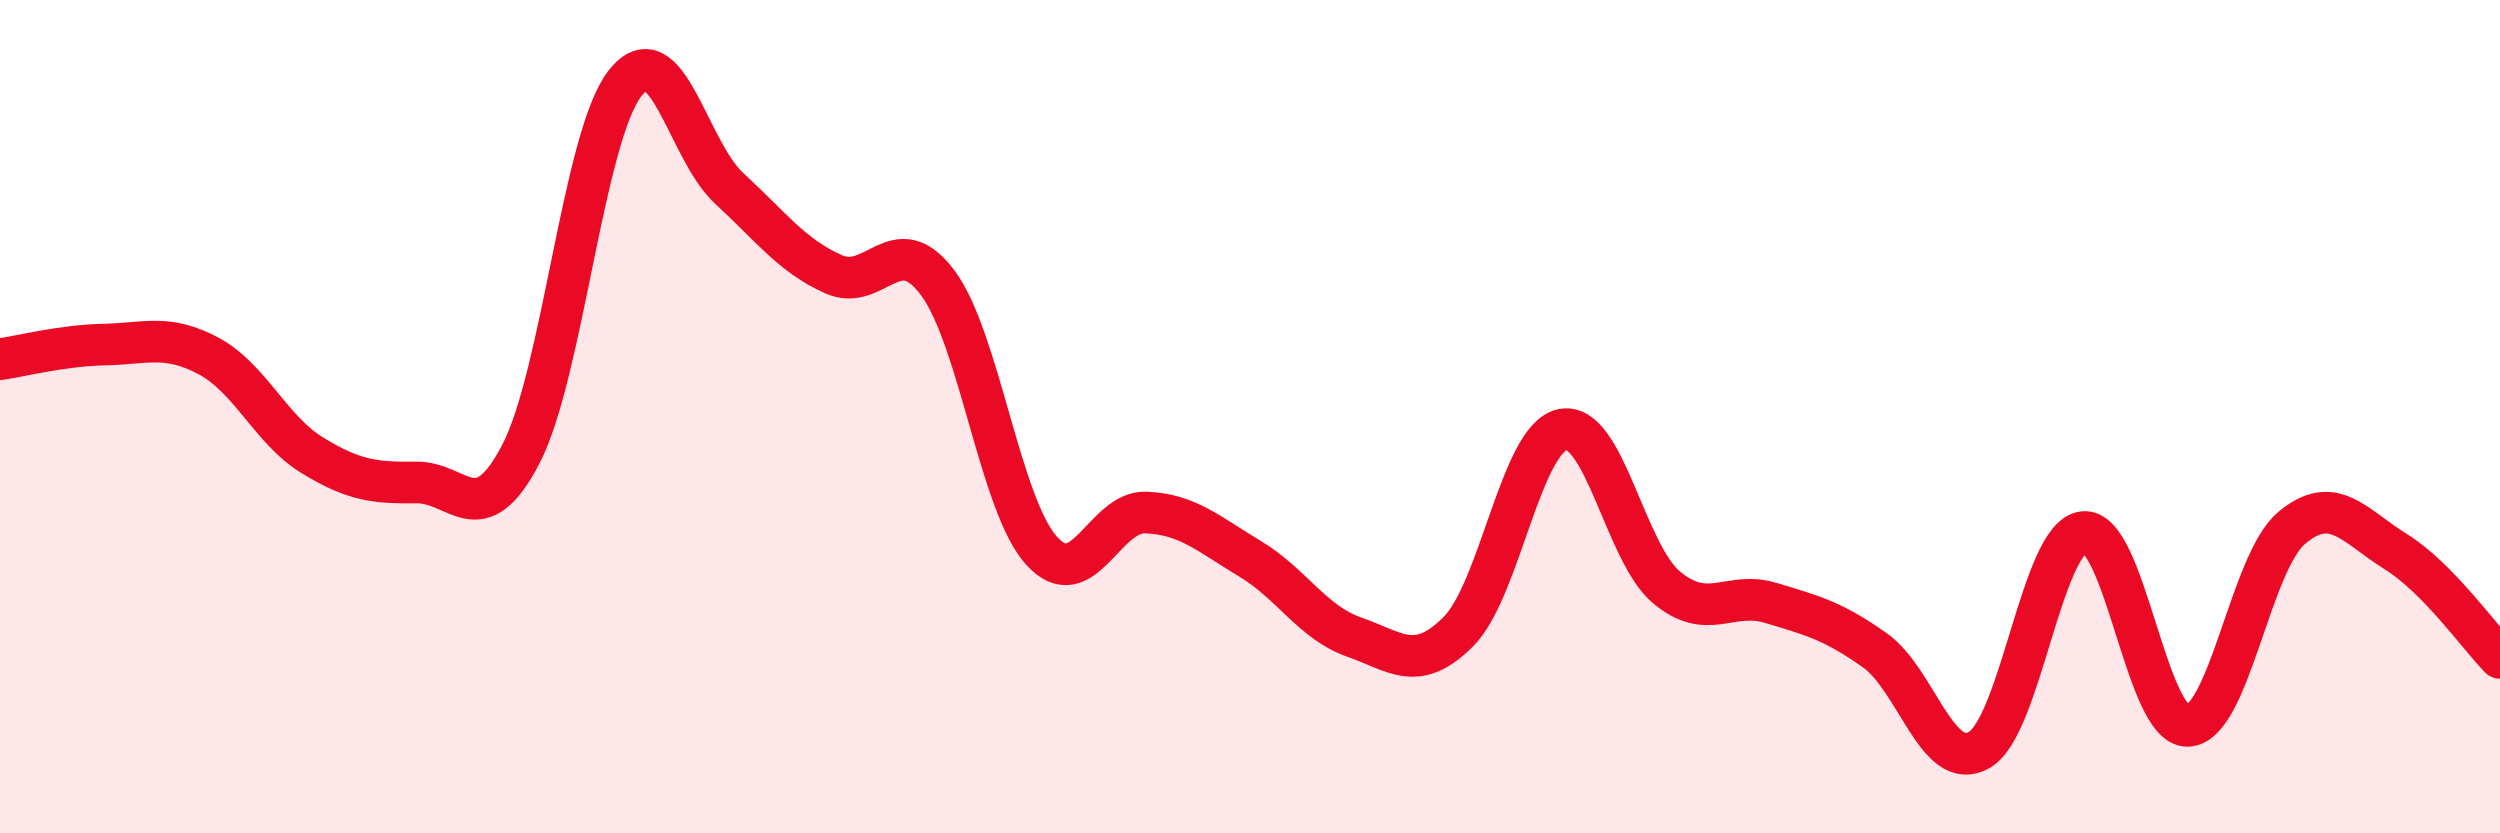
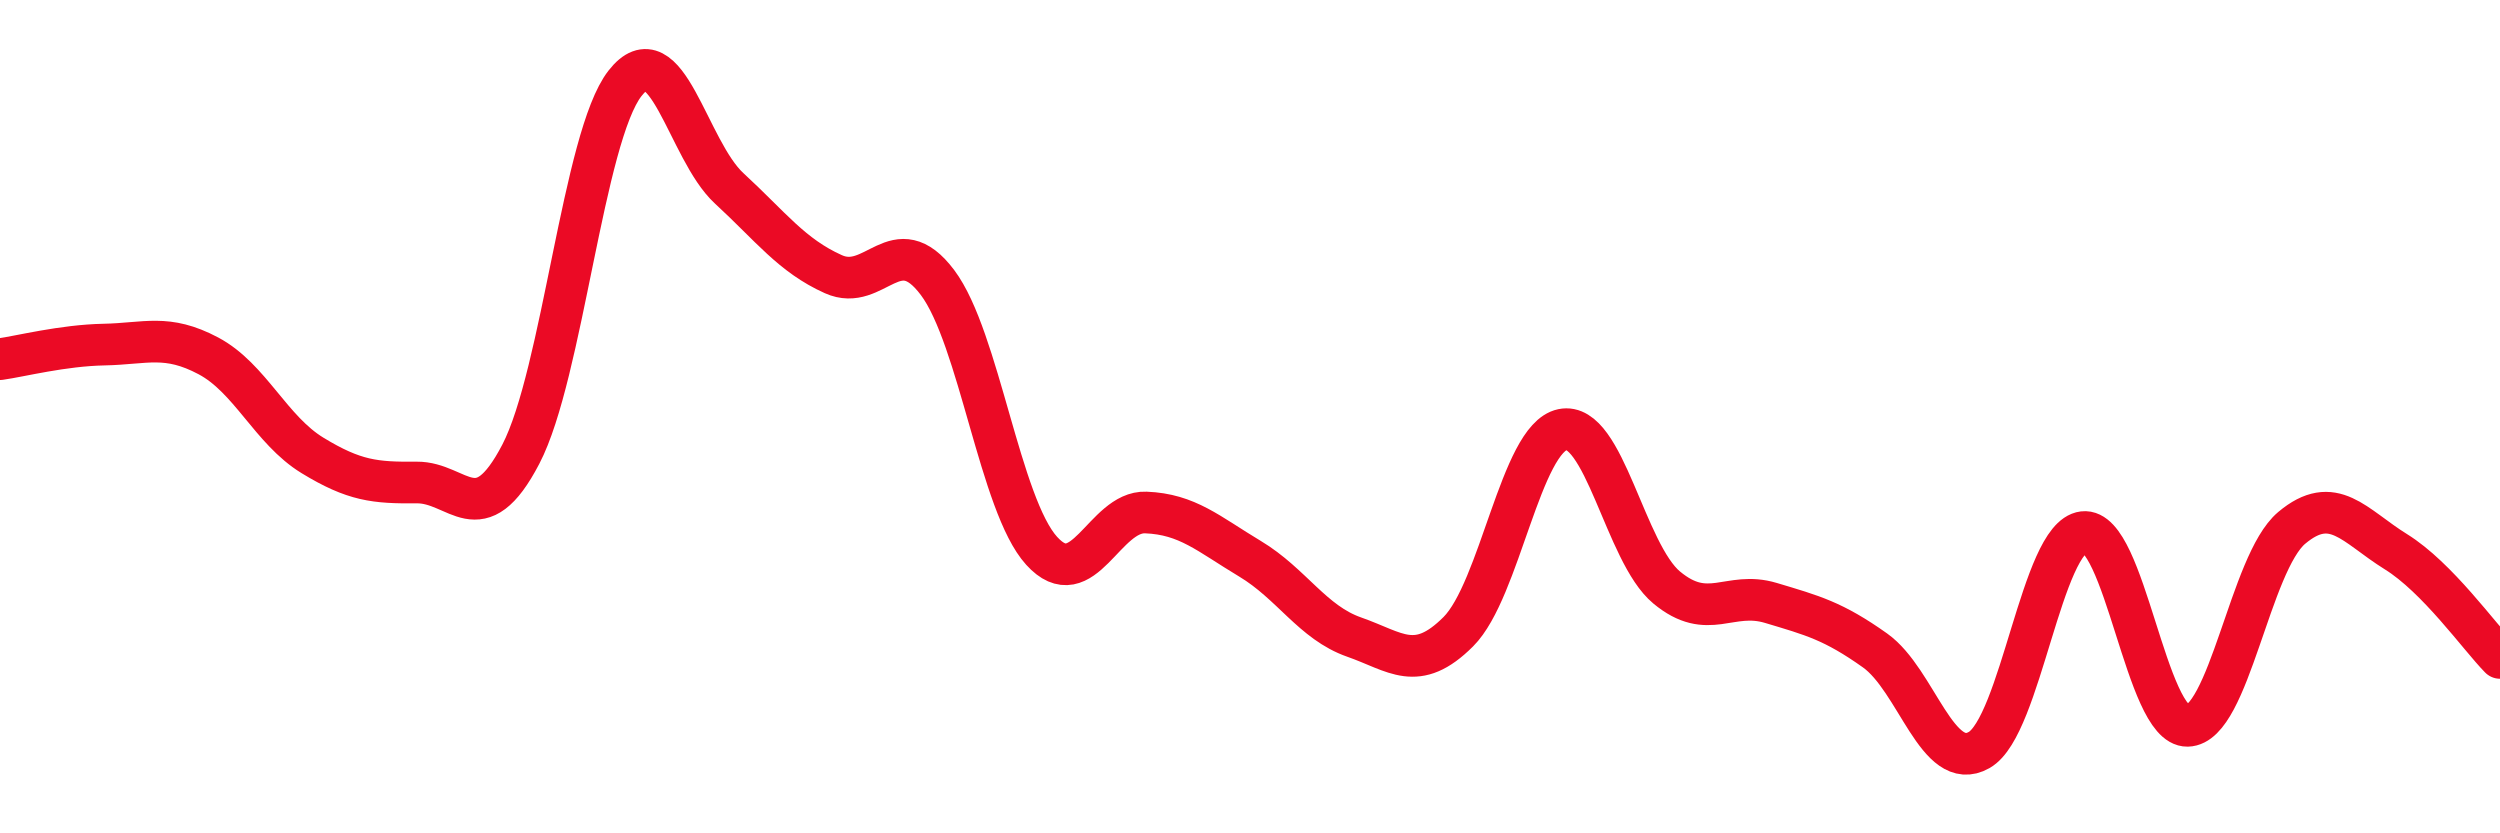
<svg xmlns="http://www.w3.org/2000/svg" width="60" height="20" viewBox="0 0 60 20">
-   <path d="M 0,8.62 C 0.5,8.55 1.5,8.29 2.5,8.27 C 3.5,8.25 4,8.01 5,8.54 C 6,9.07 6.5,10.32 7.5,10.93 C 8.5,11.54 9,11.59 10,11.58 C 11,11.57 11.5,12.82 12.5,10.9 C 13.5,8.98 14,3.28 15,2 C 16,0.72 16.5,3.6 17.5,4.52 C 18.5,5.44 19,6.13 20,6.58 C 21,7.03 21.5,5.45 22.5,6.78 C 23.5,8.11 24,12.12 25,13.22 C 26,14.32 26.5,12.26 27.5,12.3 C 28.5,12.34 29,12.81 30,13.41 C 31,14.01 31.5,14.94 32.5,15.29 C 33.5,15.64 34,16.16 35,15.16 C 36,14.16 36.5,10.52 37.5,10.31 C 38.5,10.1 39,13.27 40,14.1 C 41,14.93 41.5,14.17 42.5,14.47 C 43.5,14.77 44,14.9 45,15.61 C 46,16.32 46.5,18.57 47.5,18 C 48.5,17.43 49,12.89 50,12.77 C 51,12.65 51.5,17.44 52.5,17.42 C 53.5,17.4 54,13.51 55,12.67 C 56,11.83 56.5,12.62 57.5,13.24 C 58.5,13.86 59.5,15.28 60,15.79L60 20L0 20Z" fill="#EB0A25" opacity="0.1" stroke-linecap="round" stroke-linejoin="round" />
  <path d="M 0,8.62 C 0.5,8.55 1.5,8.29 2.5,8.27 C 3.5,8.25 4,8.01 5,8.54 C 6,9.07 6.5,10.32 7.5,10.93 C 8.5,11.54 9,11.59 10,11.58 C 11,11.57 11.5,12.82 12.5,10.9 C 13.5,8.98 14,3.28 15,2 C 16,0.72 16.5,3.6 17.5,4.52 C 18.5,5.44 19,6.13 20,6.58 C 21,7.03 21.5,5.45 22.5,6.78 C 23.5,8.11 24,12.12 25,13.22 C 26,14.32 26.5,12.26 27.5,12.3 C 28.5,12.34 29,12.81 30,13.41 C 31,14.01 31.5,14.94 32.5,15.29 C 33.5,15.64 34,16.16 35,15.16 C 36,14.16 36.5,10.52 37.5,10.31 C 38.5,10.1 39,13.27 40,14.1 C 41,14.93 41.5,14.17 42.5,14.47 C 43.5,14.77 44,14.9 45,15.61 C 46,16.32 46.5,18.57 47.5,18 C 48.5,17.43 49,12.89 50,12.77 C 51,12.65 51.5,17.44 52.5,17.42 C 53.5,17.4 54,13.51 55,12.67 C 56,11.83 56.5,12.62 57.5,13.24 C 58.5,13.86 59.5,15.28 60,15.79" stroke="#EB0A25" stroke-width="1" fill="none" stroke-linecap="round" stroke-linejoin="round" />
</svg>